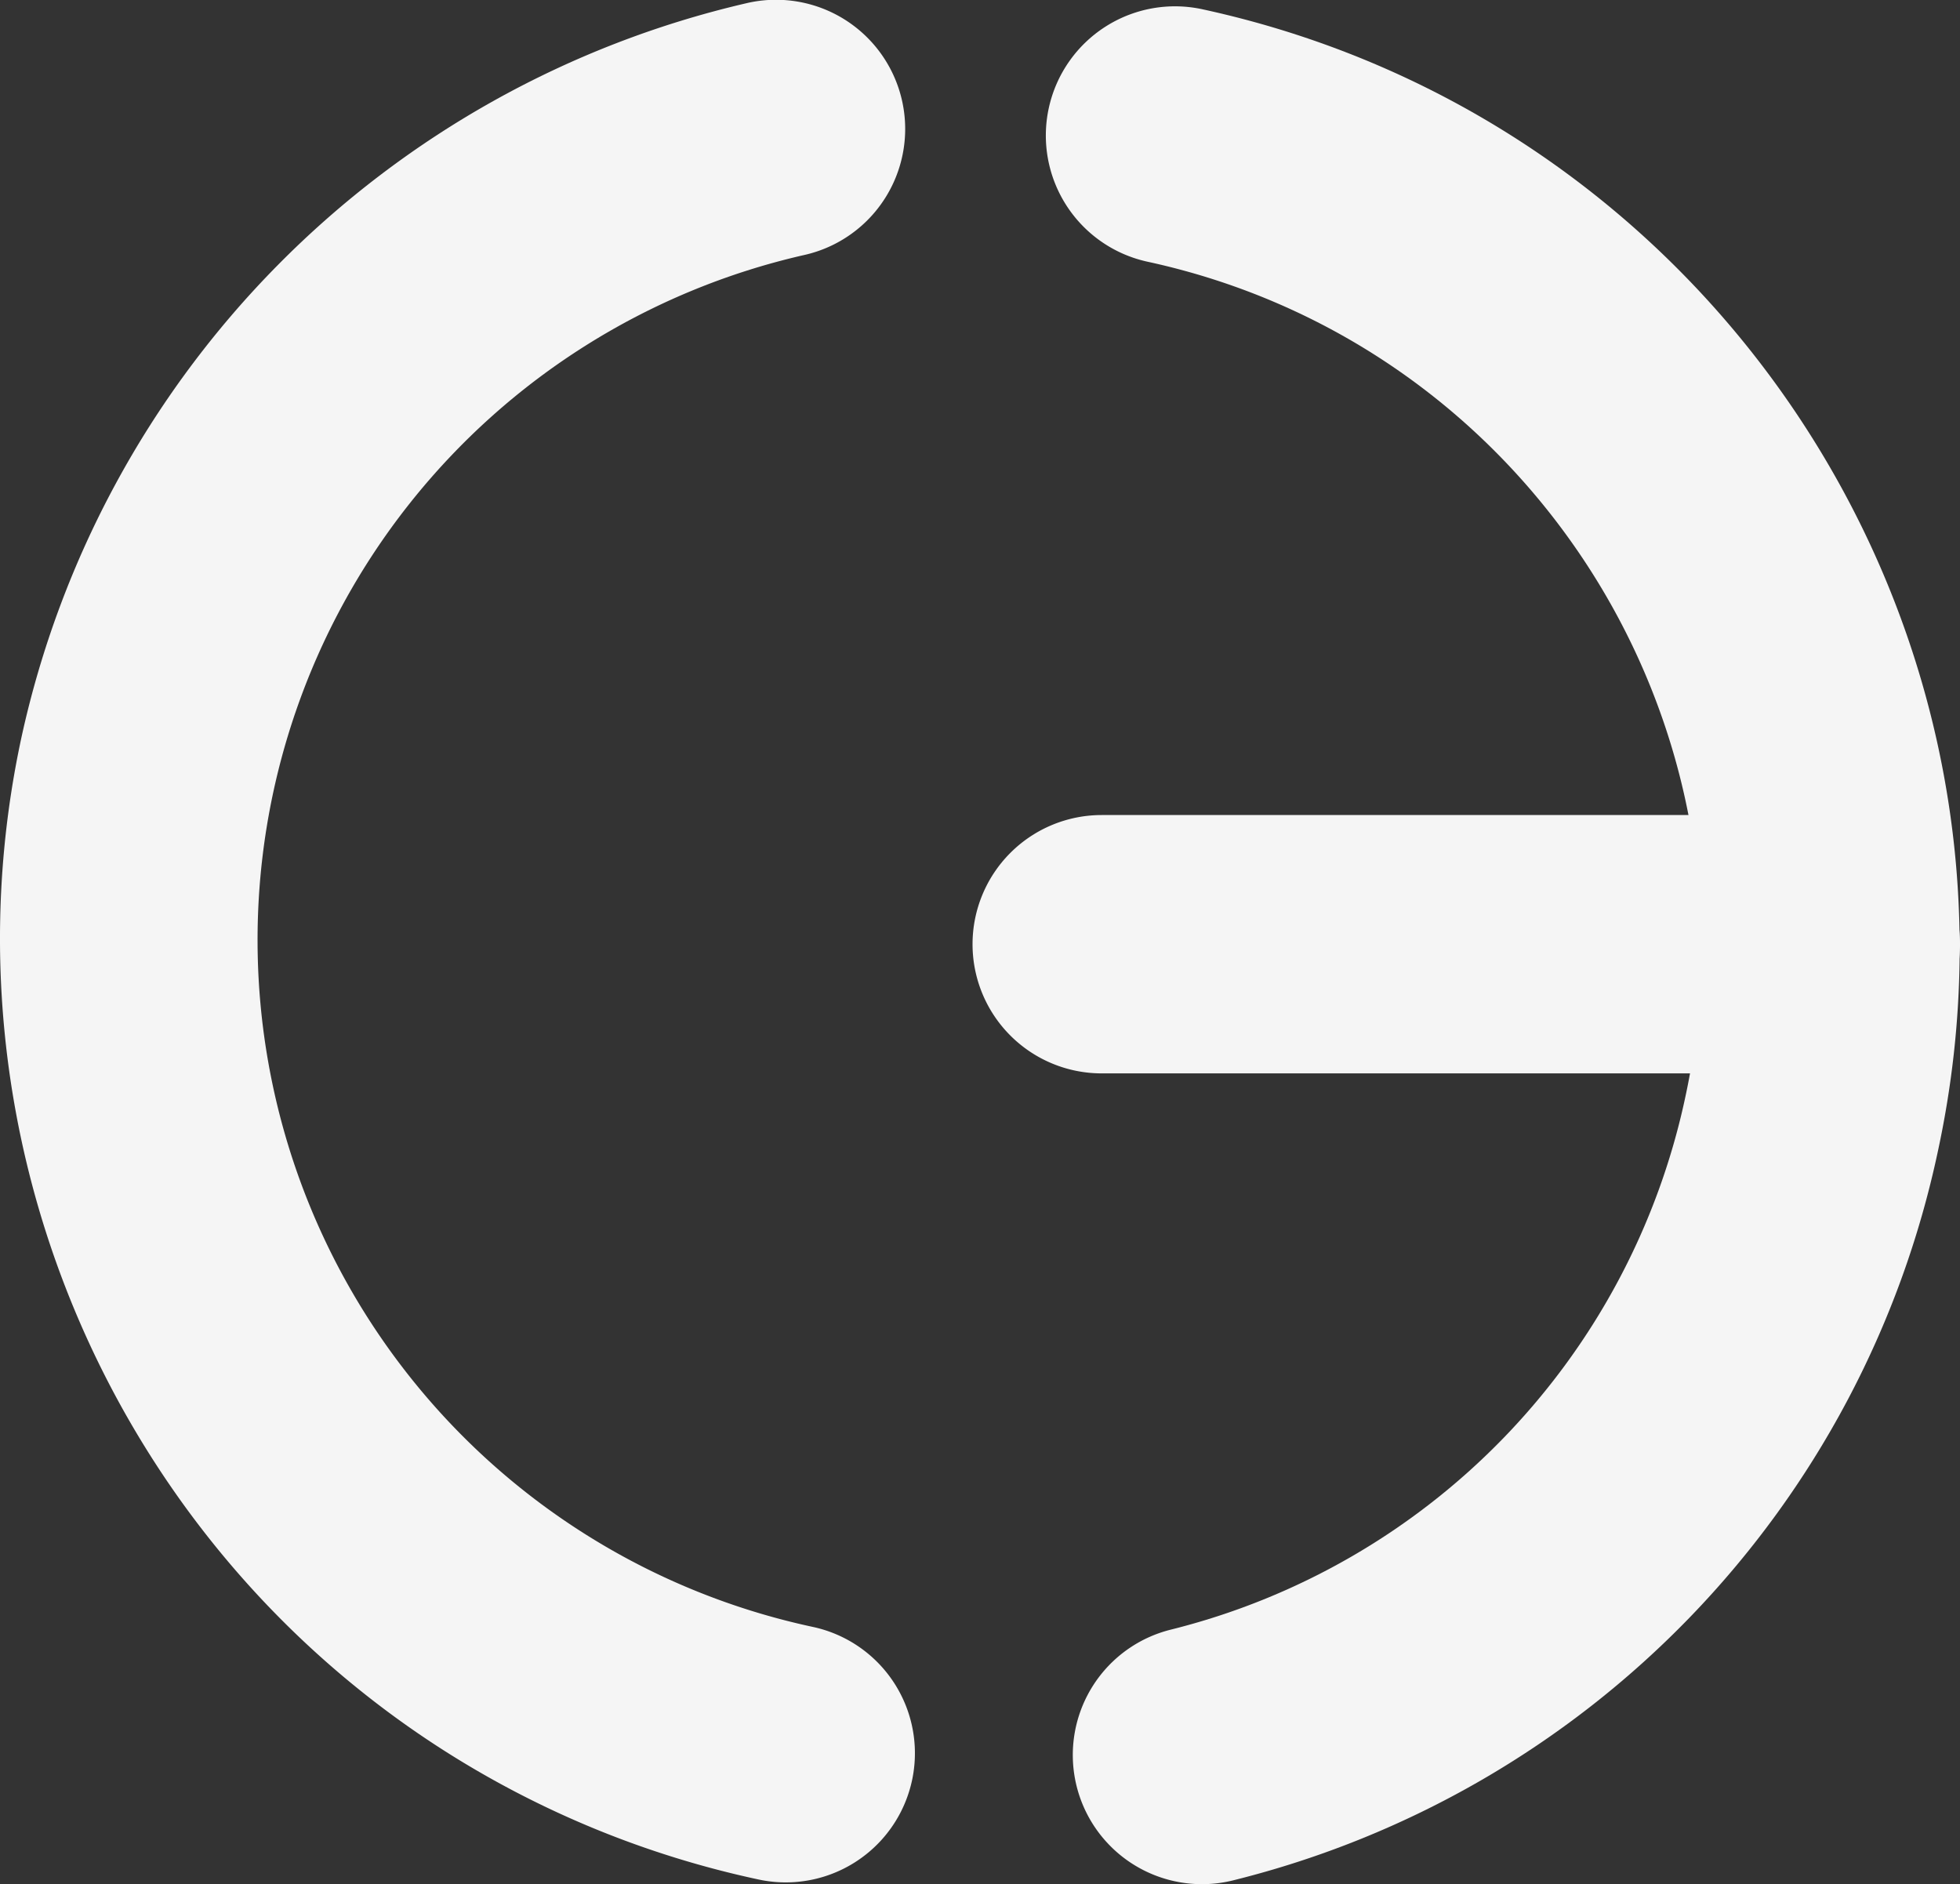
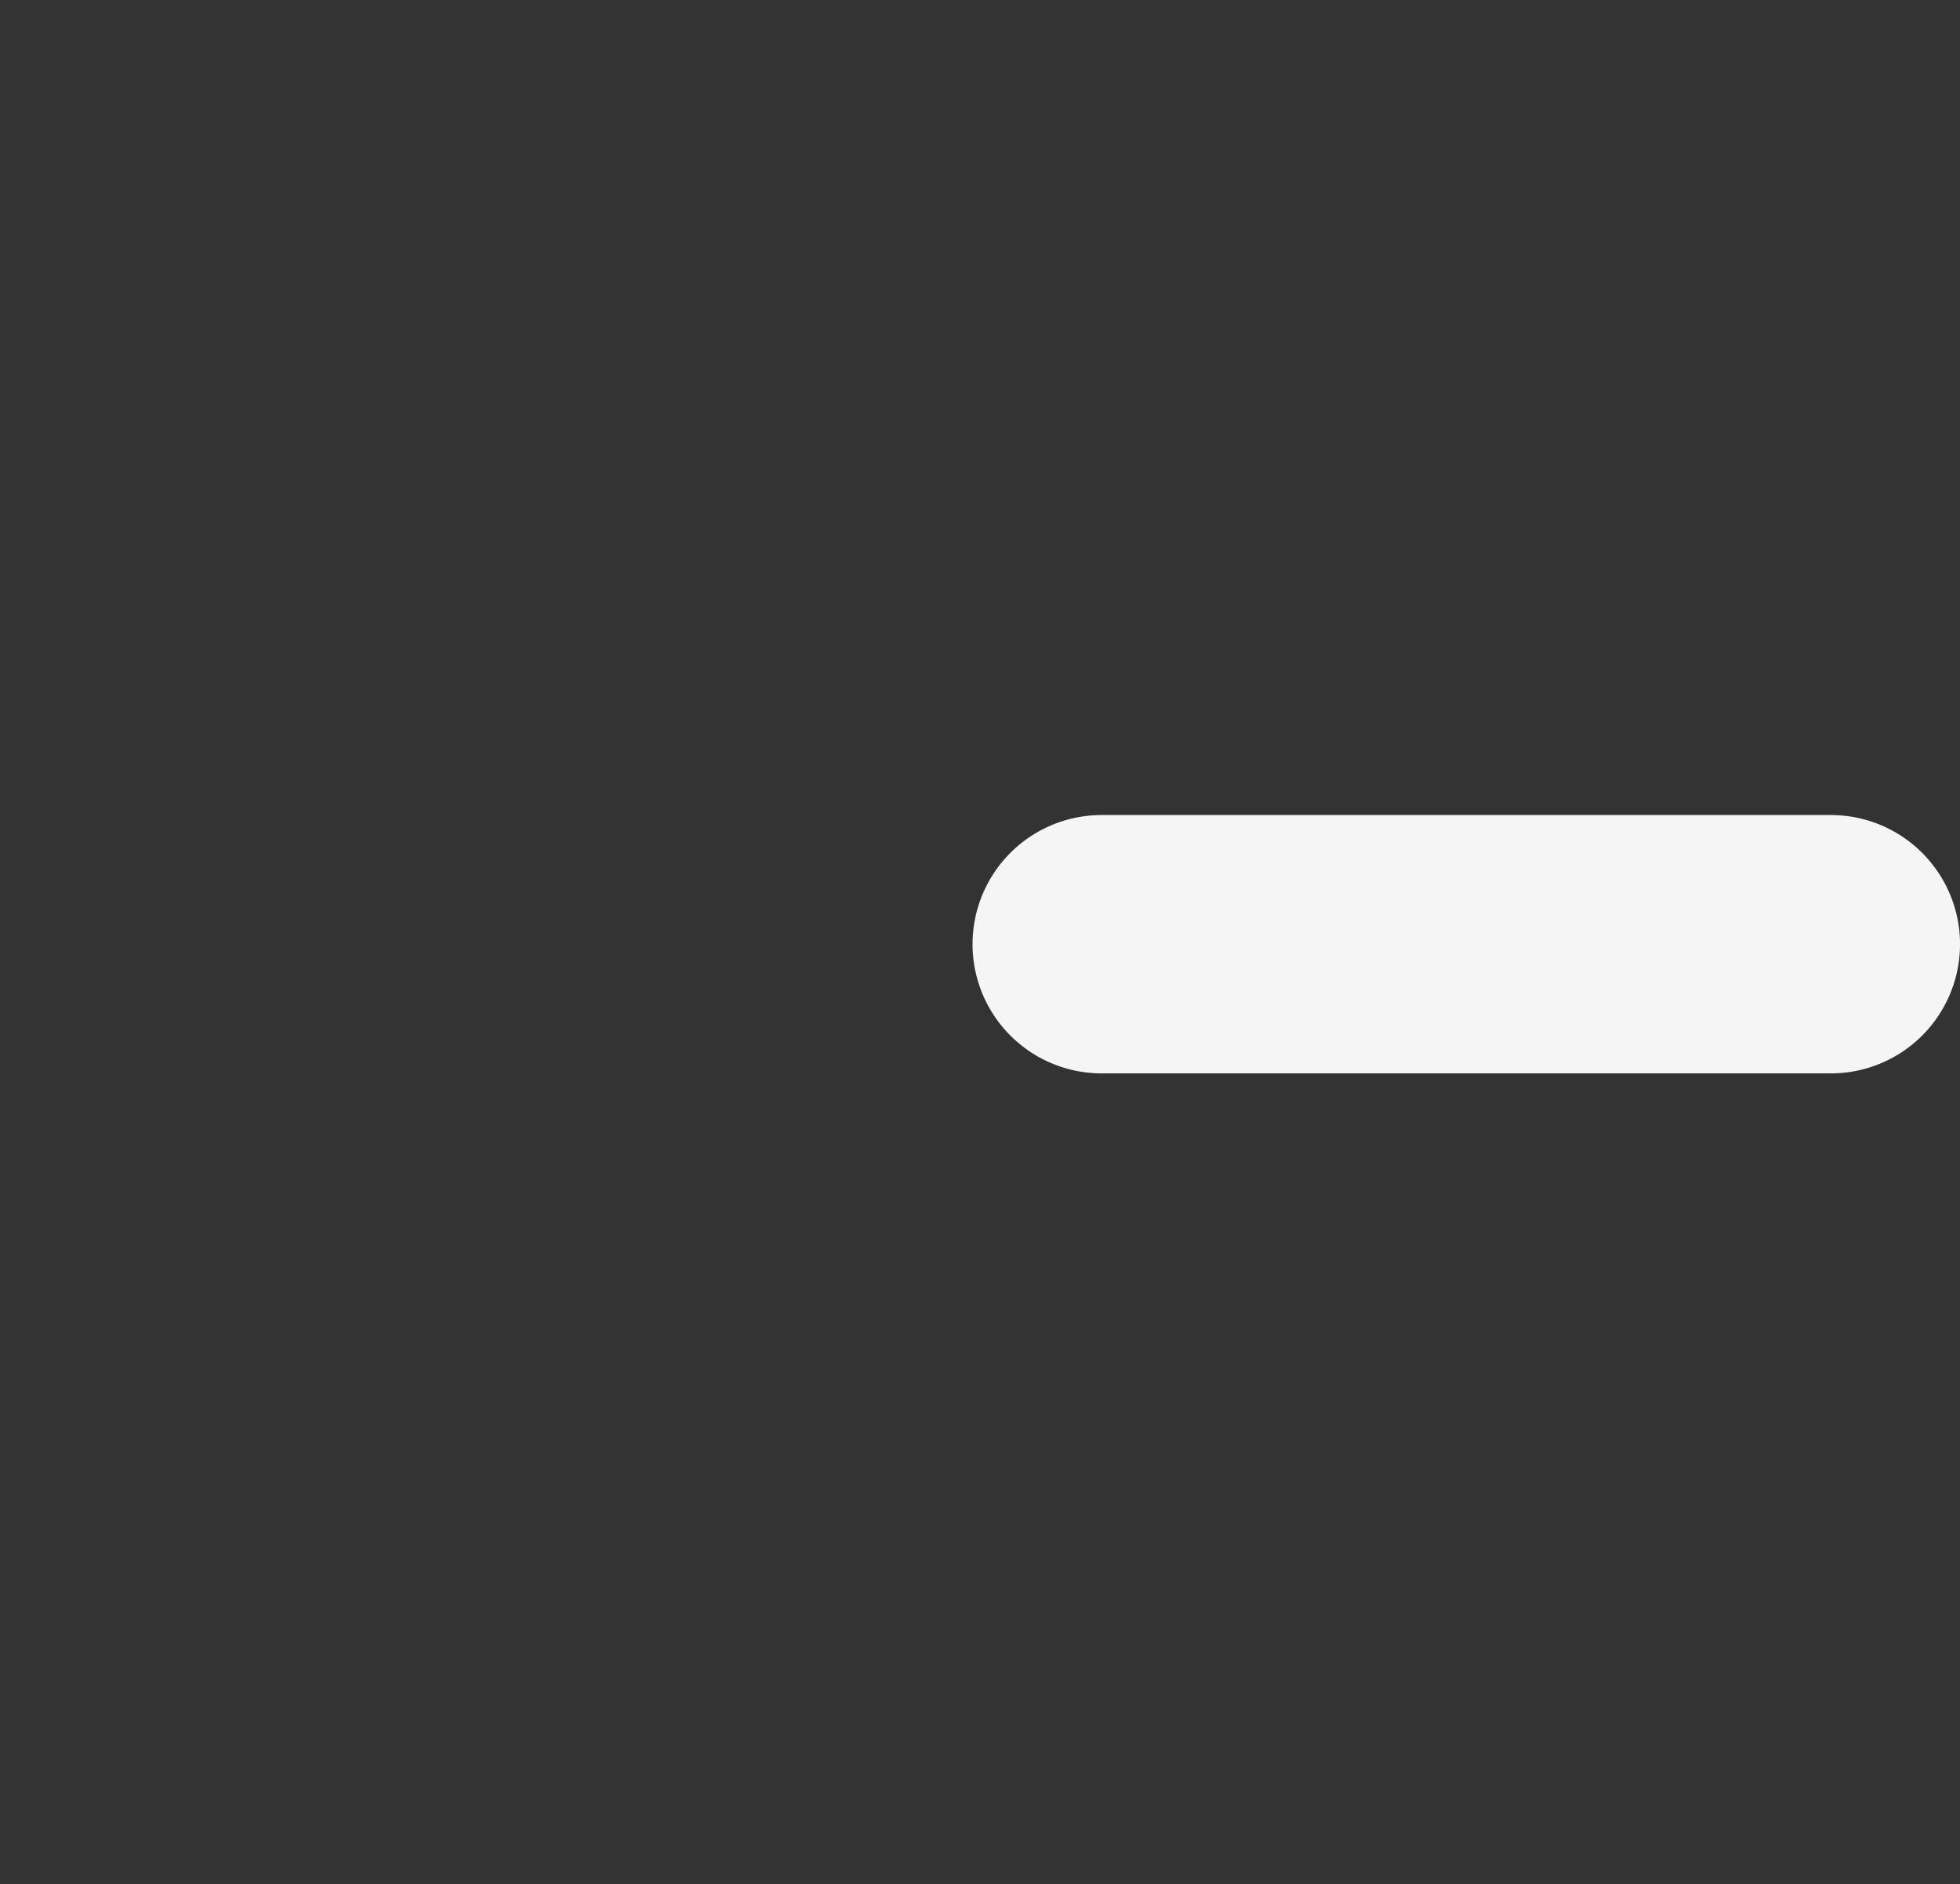
<svg xmlns="http://www.w3.org/2000/svg" id="Group_549" data-name="Group 549" width="403.623" height="388" viewBox="0 0 403.623 388">
  <rect x="0" y="0" width="403.623" height="388" fill="#333333" stroke="none" />
  <defs>
    <clipPath id="clip-path">
      <rect id="Rectangle_251" data-name="Rectangle 251" width="403.623" height="388" fill="#f5f5f5" />
    </clipPath>
  </defs>
  <g id="Group_548" data-name="Group 548" clip-path="url(#clip-path)">
-     <path id="Path_390" data-name="Path 390" d="M156.052,387a197.284,197.284,0,0,1-64.217-26.267C22.112,316.5-13.015,232.543,4.425,151.81A198.747,198.747,0,0,1,153.625.682a26.6,26.6,0,1,1,11.913,51.847A144.663,144.663,0,0,0,167.285,335a26.6,26.6,0,1,1-11.232,52" transform="translate(0 0)" fill="#f5f5f5" />
-     <path id="Path_391" data-name="Path 391" d="M200.641,387.16a26.6,26.6,0,0,1-.923-51.8A143.933,143.933,0,0,0,305.775,225.59C322.62,147.614,272.887,70.473,194.915,53.629a26.6,26.6,0,0,1,11.232-52C312.792,24.671,380.81,130.176,357.771,236.822A196.827,196.827,0,0,1,212.758,386.939a26.5,26.5,0,0,1-12.117.22" transform="translate(41.299 0.244)" fill="#f5f5f5" />
    <path id="Path_392" data-name="Path 392" d="M338.594,188.831H188.445a26.6,26.6,0,0,1,0-53.2h150.15a26.6,26.6,0,0,1,0,53.2" transform="translate(38.431 32.206)" fill="#f5f5f5" />
  </g>
</svg>